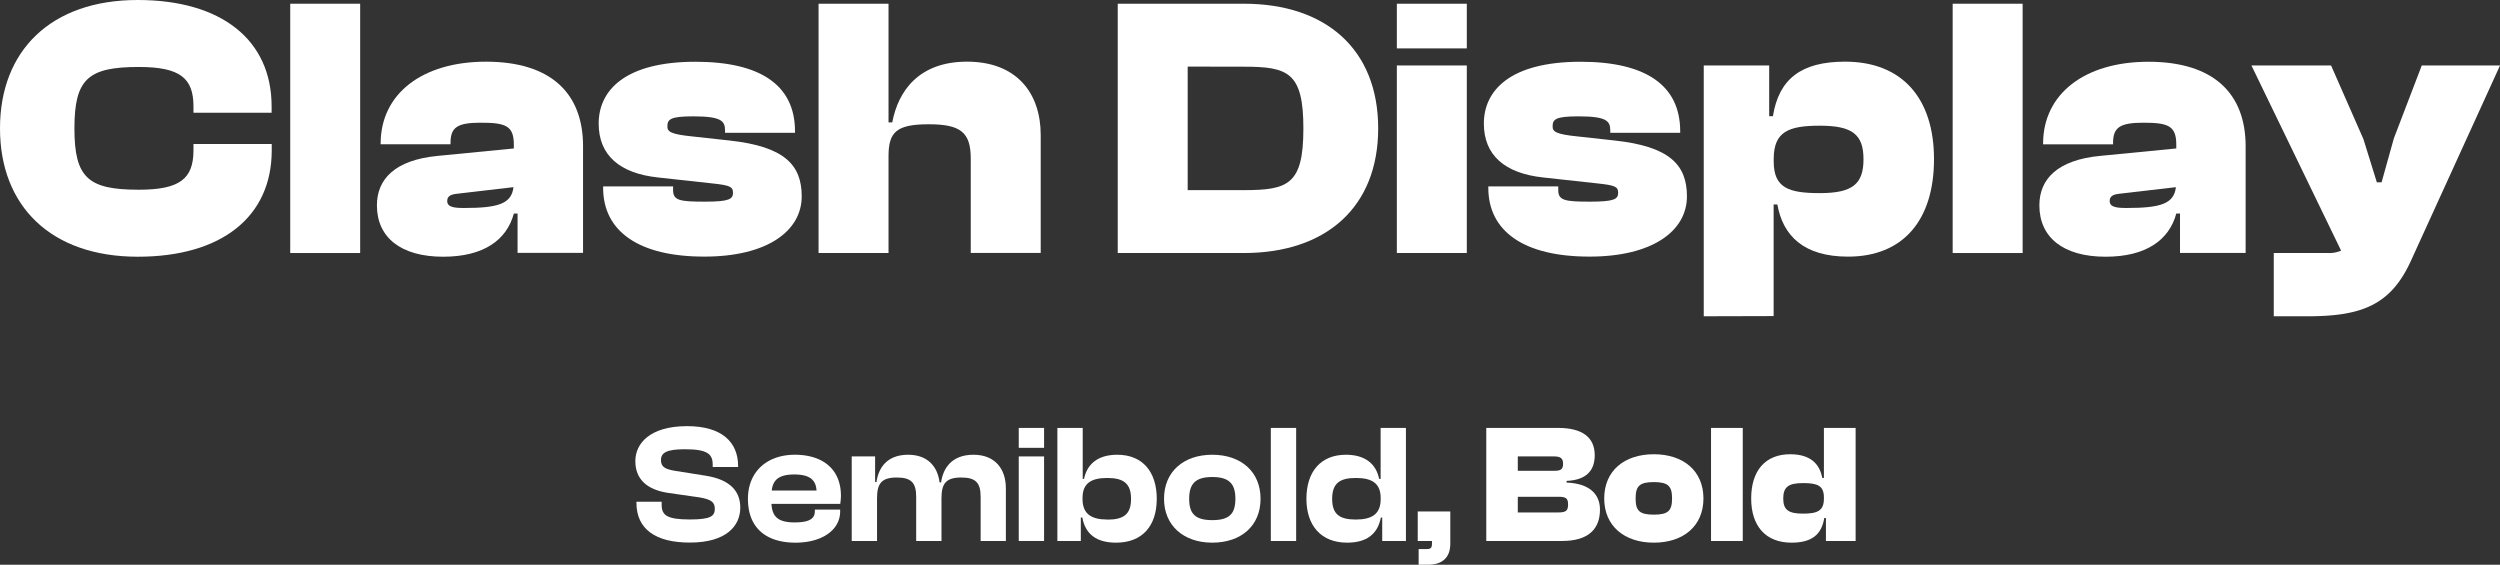
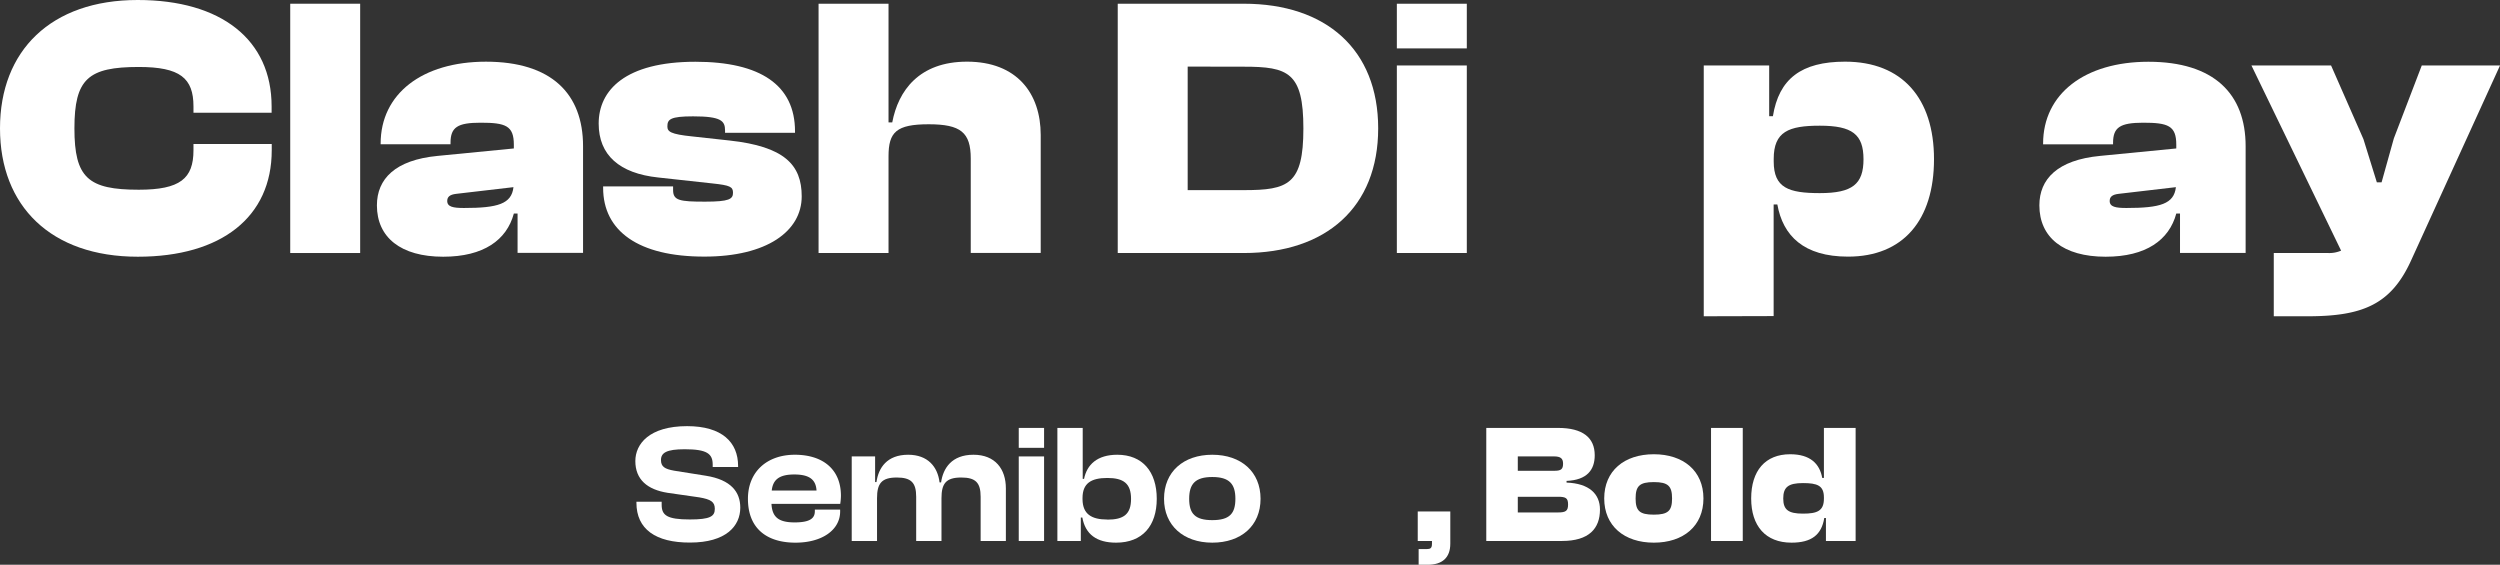
<svg xmlns="http://www.w3.org/2000/svg" viewBox="0 0 1054.16 238.14">
  <rect x="0" y="0" width="1054.16" height="238.14" fill="#333333" stroke="none" />
  <defs>
    <style>.cls-1{fill:#fff;}</style>
  </defs>
  <g id="Capa_2" data-name="Capa 2">
    <g id="Capa_1-2" data-name="Capa 1">
      <path class="cls-1" d="M0,54.13C0,21.34,21.49,0,58.05,0c35.3,0,56.48,16.79,56.48,44.87v2.67H81.58V44.87c0-11.92-5.64-16.63-23.06-16.63-21.34,0-27.14,5-27.14,25.89S37.18,80,58.52,80c17.42,0,23.06-4.7,23.06-16.63V60.72h33v2.66c0,28.09-21.18,44.87-56.48,44.87C21.49,108.25,0,86.92,0,54.13Z" />
      <path class="cls-1" d="M122.38,106.69V1.57h29.49V106.69Z" />
      <path class="cls-1" d="M158.93,86.6c0-11.14,7.69-19.14,25.57-20.86l32.17-3.14V61c0-8-3.46-9.26-14-9.26-9.72,0-12.7,1.89-12.7,8.48v.62H160.5v-.31c0-21,17.57-34.52,44.4-34.52,27.61,0,40.95,13.5,40.95,35.62v45H218.24V90.05h-1.57c-3,11.14-12.71,18.2-29.81,18.2C169,108.25,158.93,100.1,158.93,86.6Zm36.71,1.1c14.28,0,20.09-1.72,20.87-8.78l-24.16,2.82c-2.67.31-3.77,1.26-3.77,3C188.58,87.23,191.09,87.7,195.64,87.7Z" />
      <path class="cls-1" d="M254.32,79.23V78.6h29.5v1.57c0,4.39,2.82,4.86,13.49,4.86,10.2,0,11.77-1.09,11.77-3.76,0-2.51-1.26-3.14-8.63-3.92l-22.91-2.51c-16.32-1.73-25.1-9.42-25.1-22.75,0-14,11.14-26.05,40.79-26.05,27.46,0,42,9.89,42,29.34V56h-29.5v-.94c0-4.08-1.57-6-13.49-6-9.57,0-10.83,1.25-10.83,4.23,0,2.2,1.26,3.3,10.51,4.24l15.69,1.72c23.07,2.51,30.44,10.2,30.44,23.54,0,14.75-14.75,25.41-41,25.41C269.23,108.25,254.32,97.43,254.32,79.23Z" />
      <path class="cls-1" d="M345.16,106.69V1.57h29.5V51.62h1.57C378.74,38.28,387.52,26,407.76,26c21,0,31.07,13.34,31.07,30.91v49.74h-29.5V66.83c0-11-4.24-14.43-17.73-14.43-13.65,0-16.94,3.3-16.94,13.49v40.8Z" />
      <path class="cls-1" d="M471.31,106.69V1.57h53.18c34.67,0,56.64,19.3,56.64,52.56s-22,52.56-56.64,52.56ZM500.8,28.08V80.17h23.69c18.67,0,25.1-2.35,25.1-26s-6.43-26.05-25.1-26.05Z" />
      <path class="cls-1" d="M589,20.4V1.57h29.5V20.4Zm0,86.29V27.61h29.5v79.08Z" />
-       <path class="cls-1" d="M627.57,79.23V78.6h29.49v1.57c0,4.39,2.83,4.86,13.5,4.86,10.19,0,11.76-1.09,11.76-3.76,0-2.51-1.25-3.14-8.62-3.92l-22.91-2.51c-16.32-1.73-25.1-9.42-25.1-22.75,0-14,11.14-26.05,40.79-26.05,27.45,0,42,9.89,42,29.34V56H679v-.94c0-4.08-1.57-6-13.49-6-9.57,0-10.83,1.25-10.83,4.23,0,2.2,1.26,3.3,10.51,4.24l15.69,1.72c23.06,2.51,30.44,10.2,30.44,23.54,0,14.75-14.75,25.41-41,25.41C642.47,108.25,627.57,97.43,627.57,79.23Z" />
      <path class="cls-1" d="M718.41,133.36V27.61H746V49h1.57C750.1,33.26,759.52,26,778,26c24.16,0,37.5,15.54,37.5,41.11,0,25.73-13,41.1-36.25,41.1-18.67,0-27.45-8.78-29.81-22h-1.56v47.07Zm49-51.93c13.65,0,18.36-3.77,18.36-14.28S781,53,767.36,53c-13.18,0-19.45,2.51-19.45,14v1.1C747.91,79.23,754.18,81.43,767.36,81.43Z" />
-       <path class="cls-1" d="M823.37,106.69V1.57h29.5V106.69Z" />
      <path class="cls-1" d="M859.93,86.6c0-11.14,7.68-19.14,25.57-20.86l32.16-3.14V61c0-8-3.45-9.26-14-9.26C894,51.77,891,53.66,891,60.25v.62h-29.5v-.31c0-21,17.58-34.52,44.4-34.52,27.62,0,41,13.5,41,35.62v45H919.23V90.05h-1.57c-3,11.14-12.71,18.2-29.81,18.2C870,108.25,859.93,100.1,859.93,86.6Zm36.71,1.1c14.28,0,20.08-1.72,20.86-8.78l-24.16,2.82c-2.66.31-3.76,1.26-3.76,3C889.58,87.23,892.09,87.7,896.64,87.7Z" />
      <path class="cls-1" d="M958.77,133.36V106.69h22.9a12.71,12.71,0,0,0,5.49-1L949.35,27.61h33.58l13.65,31.07,5.65,18.2h2l5.17-18.52,11.77-30.75h33l-37.5,82.21c-8.47,18.67-20.55,23.54-43.62,23.54Z" />
      <path class="cls-1" d="M268.36,212v-.43H279v1.28c0,4.41,2.2,6.19,11.88,6.19,8.54,0,10.53-1.28,10.53-4.48,0-2.92-1.64-4-6.54-4.84l-13.38-1.92c-8.54-1.35-13.59-5.62-13.59-13.38,0-7.18,5.83-14.73,21.84-14.73,14.66,0,21.49,6.76,21.49,16.8v.42H300.52v-1c0-4.56-2.35-6.48-11.81-6.48-7.69,0-10,1.5-10,4.56,0,2.77,1.57,3.77,5.55,4.48l13.38,2.13c10.67,1.71,14.51,6.9,14.51,13.45,0,7.76-6,14.73-21.2,14.73C276.47,228.82,268.36,223.13,268.36,212Z" />
      <path class="cls-1" d="M315.38,210.32c0-11.38,8-18.57,19.78-18.57s19.43,6.12,19.43,17.29a25.15,25.15,0,0,1-.29,3.41h-29c.29,5.48,2.85,7.83,9.75,7.83,6.33,0,8.54-1.64,8.54-4.7v-.71h10.67v.79c0,7.75-7.54,13.16-18.85,13.16C323.5,228.82,315.38,223,315.38,210.32Zm10-3.49h18.92c-.28-4.69-3.13-6.76-9.39-6.76S325.91,202.21,325.42,206.83Z" />
      <path class="cls-1" d="M359.14,228.11V192.46H369v10.82h.57c.85-6,4.41-11.53,13.37-11.53,8.26,0,12.45,5.05,13.24,11.67h.64c.85-6,4.48-11.67,13.66-11.67s13.66,6.05,13.66,14.16v22.2H413.5V209.47c0-5.91-2.07-8.12-8.18-8.12-6.48,0-8.33,2.57-8.33,8.76v18H386.32V209.47c0-5.91-2.07-8.12-8.18-8.12-6.48,0-8.33,2.57-8.33,8.76v18Z" />
      <path class="cls-1" d="M429.57,188.83v-8.39h10.68v8.39Zm0,39.28V192.46h10.68v35.65Z" />
      <path class="cls-1" d="M445.86,228.11V180.44h10.68v21.48h.57c1.21-6,5.55-10.17,14-10.17,10.68,0,16.65,7.19,16.65,18.57s-6,18.5-17.15,18.5c-8.25,0-12.95-3.56-14.23-10.6h-.64v9.89Zm21.06-9c6.91,0,10-2.28,10-8.75s-3.13-8.82-10-8.82-10.46,2.27-10.46,8.46v.57C456.54,216.72,460.17,219.07,466.92,219.07Z" />
      <path class="cls-1" d="M490.83,210.32c0-11.38,8.18-18.57,20.35-18.57s20.35,7.19,20.35,18.57-8.19,18.5-20.35,18.5S490.83,221.56,490.83,210.32Zm30.09,0c0-6.26-2.56-9.18-9.74-9.18s-9.75,2.92-9.75,9.18,2.49,9,9.75,9S520.92,216.58,520.92,210.32Z" />
-       <path class="cls-1" d="M535.86,228.11V180.44h10.68v47.67Z" />
-       <path class="cls-1" d="M550.87,210.32c0-11.38,6-18.57,16.65-18.57,8.47,0,12.81,4.2,14,10.17h.64V180.44h10.67v47.67h-10v-9.89h-.57c-1.35,7-6,10.6-14.23,10.6C557,228.82,550.87,221.56,550.87,210.32Zm20.85,8.75c6.76,0,10.46-2.35,10.46-8.54V210c0-6.19-3.63-8.46-10.46-8.46s-10,2.27-10,8.82S564.89,219.07,571.72,219.07Z" />
      <path class="cls-1" d="M598.19,238.14v-6.62h3.48c1.42,0,2.14-.35,2.14-2.2v-1.21h-6V215.66h13.73v13.59c0,6-3.49,8.89-9.53,8.89Z" />
      <path class="cls-1" d="M626.71,228.11V180.44H657c10.32,0,15.44,4.05,15.44,11.52,0,6.12-3.2,10.46-11.88,10.82v.71c9.54.35,14.09,4.77,14.09,11.38,0,8-4.63,13.24-16,13.24ZM640,198.51H655.6c2.71,0,3.49-.78,3.49-3s-1.07-3.06-3.84-3.06H640Zm0,17.57H657c3.21,0,4.2-.64,4.2-3.34s-.92-3.27-4.2-3.27H640Z" />
      <path class="cls-1" d="M676.44,210.18c0-11.67,8.47-18.64,20.92-18.64s20.92,7,20.92,18.64-8.47,18.64-20.92,18.64S676.44,221.78,676.44,210.18Zm28.61,0c0-5.2-1.64-6.9-7.69-6.9s-7.68,1.7-7.68,6.9,1.64,6.83,7.68,6.83S705.05,215.37,705.05,210.18Z" />
      <path class="cls-1" d="M721.48,228.11V180.44h13.38v47.67Z" />
      <path class="cls-1" d="M738.41,210.18c0-11.67,5.91-18.64,16.44-18.64,8.46,0,12.45,4,13.52,10h.71V180.44h13.37v47.67H769.93v-9.68h-.71c-1.14,7.12-5.41,10.39-13.8,10.39C744.46,228.82,738.41,221.78,738.41,210.18Zm21.84,6.4c6,0,8.83-1.14,8.83-6.33v-.5c0-5.05-2.85-6.05-8.83-6.05-6.19,0-8.32,1.71-8.32,6.48S754.06,216.58,760.25,216.58Z" />
    </g>
  </g>
</svg>